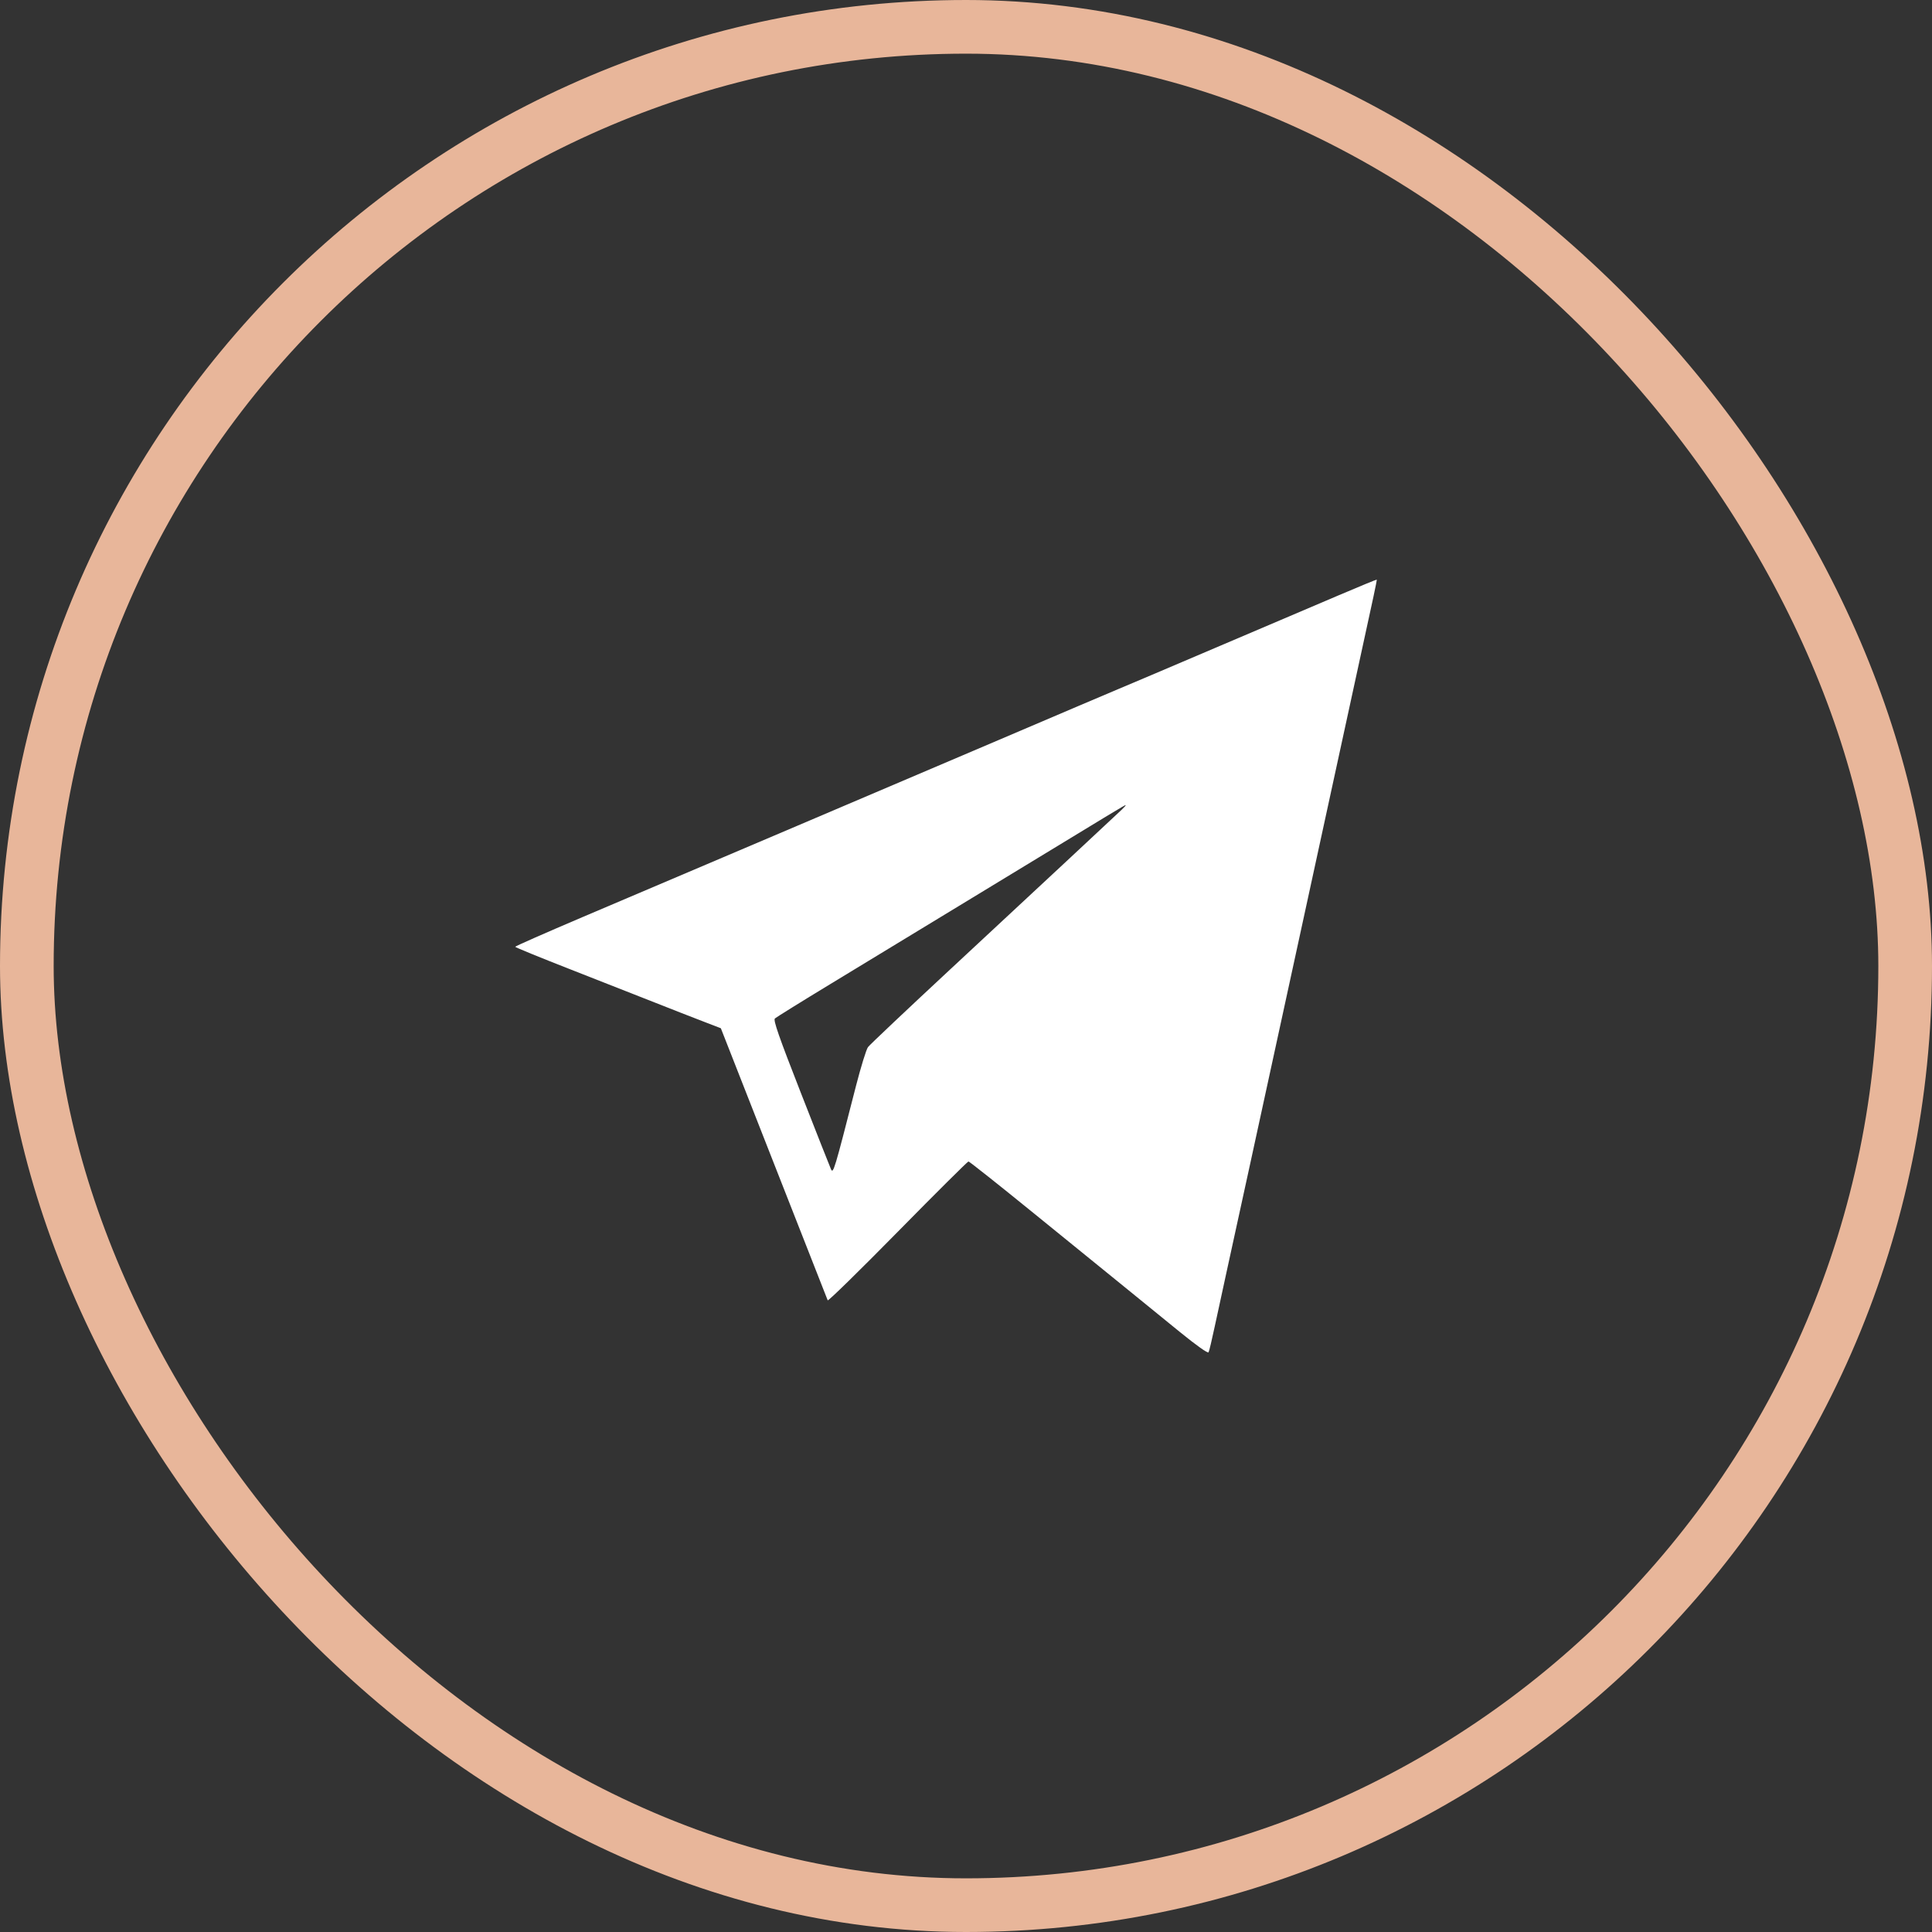
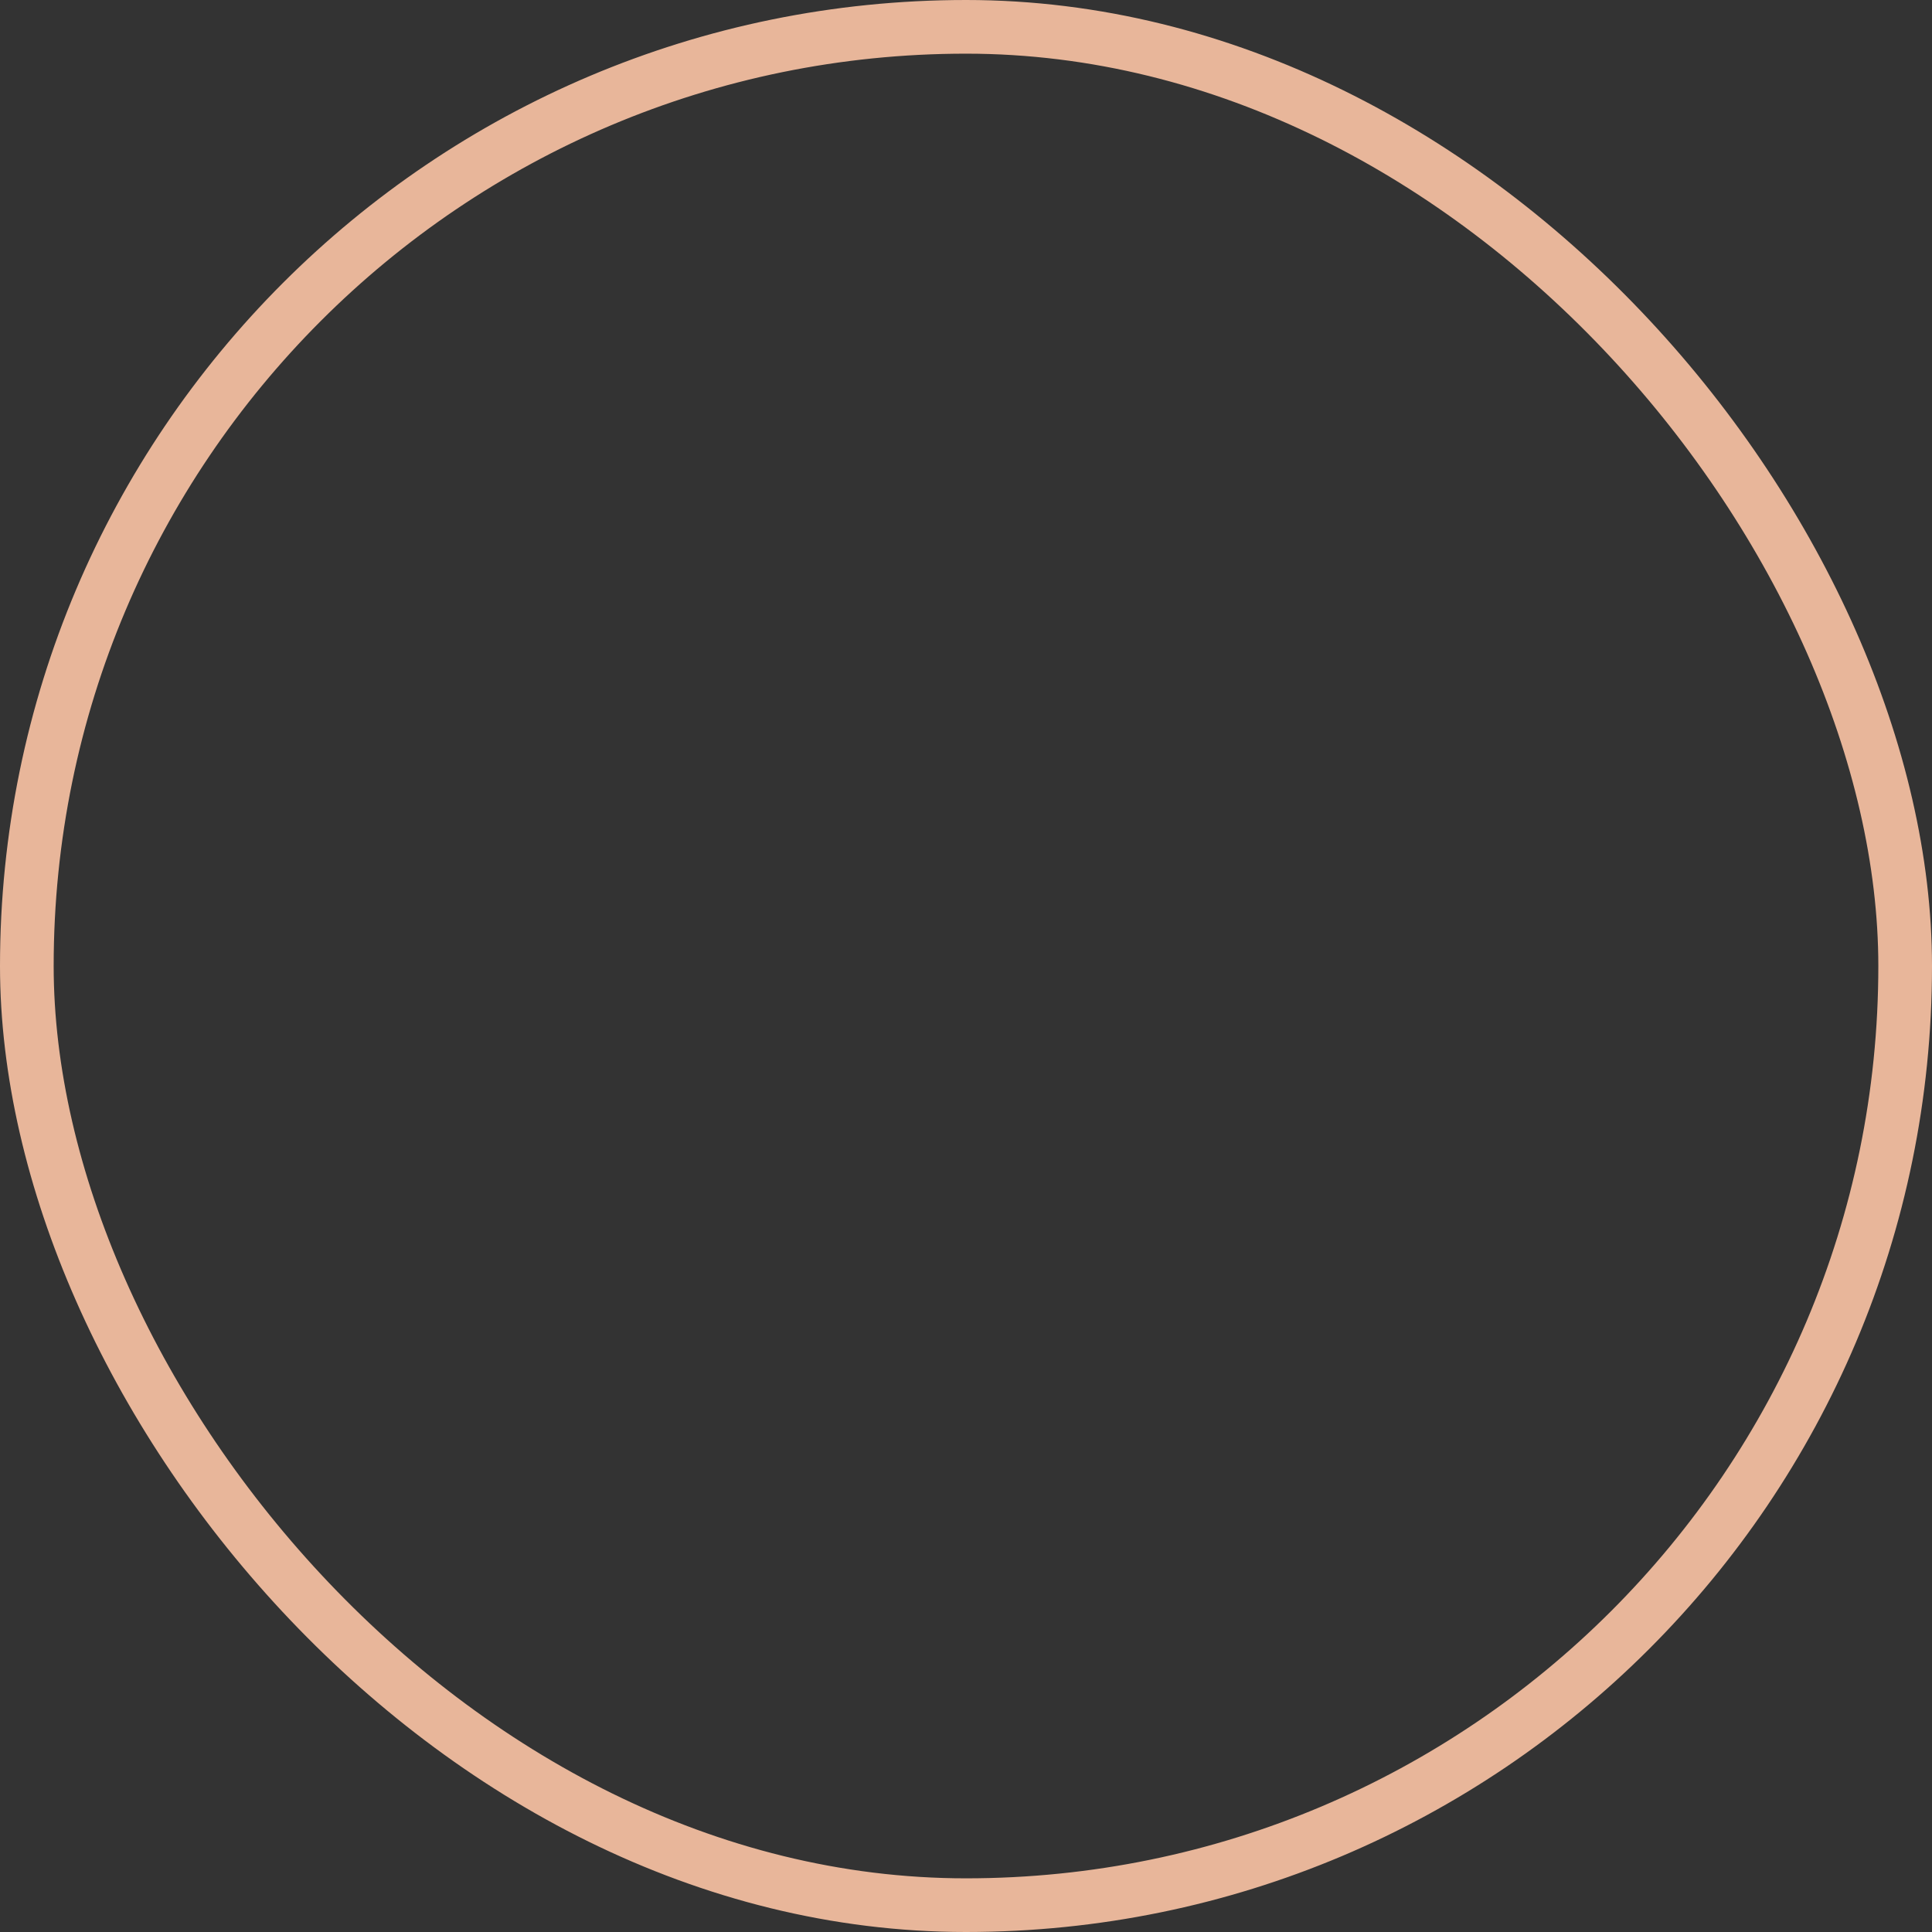
<svg xmlns="http://www.w3.org/2000/svg" width="36" height="36" viewBox="0 0 36 36" fill="none">
  <rect x="0" y="0" width="36" height="36" fill="#333333" stroke="none" />
  <rect x="0.5" y="0.5" width="35" height="35" rx="17.5" stroke="#E8B69A" />
-   <path fill-rule="evenodd" clip-rule="evenodd" d="M24.948 11.091C24.563 11.254 23.523 11.697 22.638 12.075C21.752 12.453 20.941 12.798 20.835 12.841C20.729 12.885 19.729 13.31 18.613 13.787C16.561 14.662 13.199 16.093 10.868 17.083C10.17 17.38 9.6 17.631 9.6 17.642C9.6 17.652 10.061 17.841 10.624 18.061C11.187 18.281 11.899 18.561 12.207 18.683C12.515 18.805 12.917 18.962 13.1 19.032L13.432 19.16L14.42 21.677C14.963 23.061 15.415 24.21 15.423 24.23C15.431 24.249 16.018 23.675 16.728 22.953C17.437 22.232 18.031 21.642 18.046 21.642C18.062 21.642 18.613 22.079 19.271 22.614C19.929 23.148 20.696 23.771 20.974 23.997C21.253 24.223 21.71 24.595 21.989 24.823C22.297 25.073 22.506 25.222 22.52 25.198C22.532 25.176 22.584 24.957 22.636 24.712C22.688 24.466 22.784 24.024 22.849 23.73C22.915 23.435 23.544 20.544 24.248 17.304C24.951 14.064 25.557 11.277 25.594 11.11C25.63 10.944 25.657 10.804 25.654 10.8C25.65 10.797 25.332 10.927 24.948 11.091ZM20.904 15.085C20.788 15.196 19.529 16.368 17.72 18.05C16.902 18.81 16.206 19.468 16.174 19.511C16.142 19.553 16.042 19.878 15.951 20.231C15.545 21.818 15.526 21.881 15.483 21.784C15.461 21.735 15.208 21.093 14.92 20.357C14.512 19.314 14.406 19.01 14.439 18.978C14.463 18.956 14.931 18.665 15.48 18.332C16.029 17.999 17.218 17.276 18.123 16.726C20.853 15.065 20.957 15.002 20.974 15.002C20.984 15.002 20.952 15.039 20.904 15.085Z" fill="white" />
</svg>